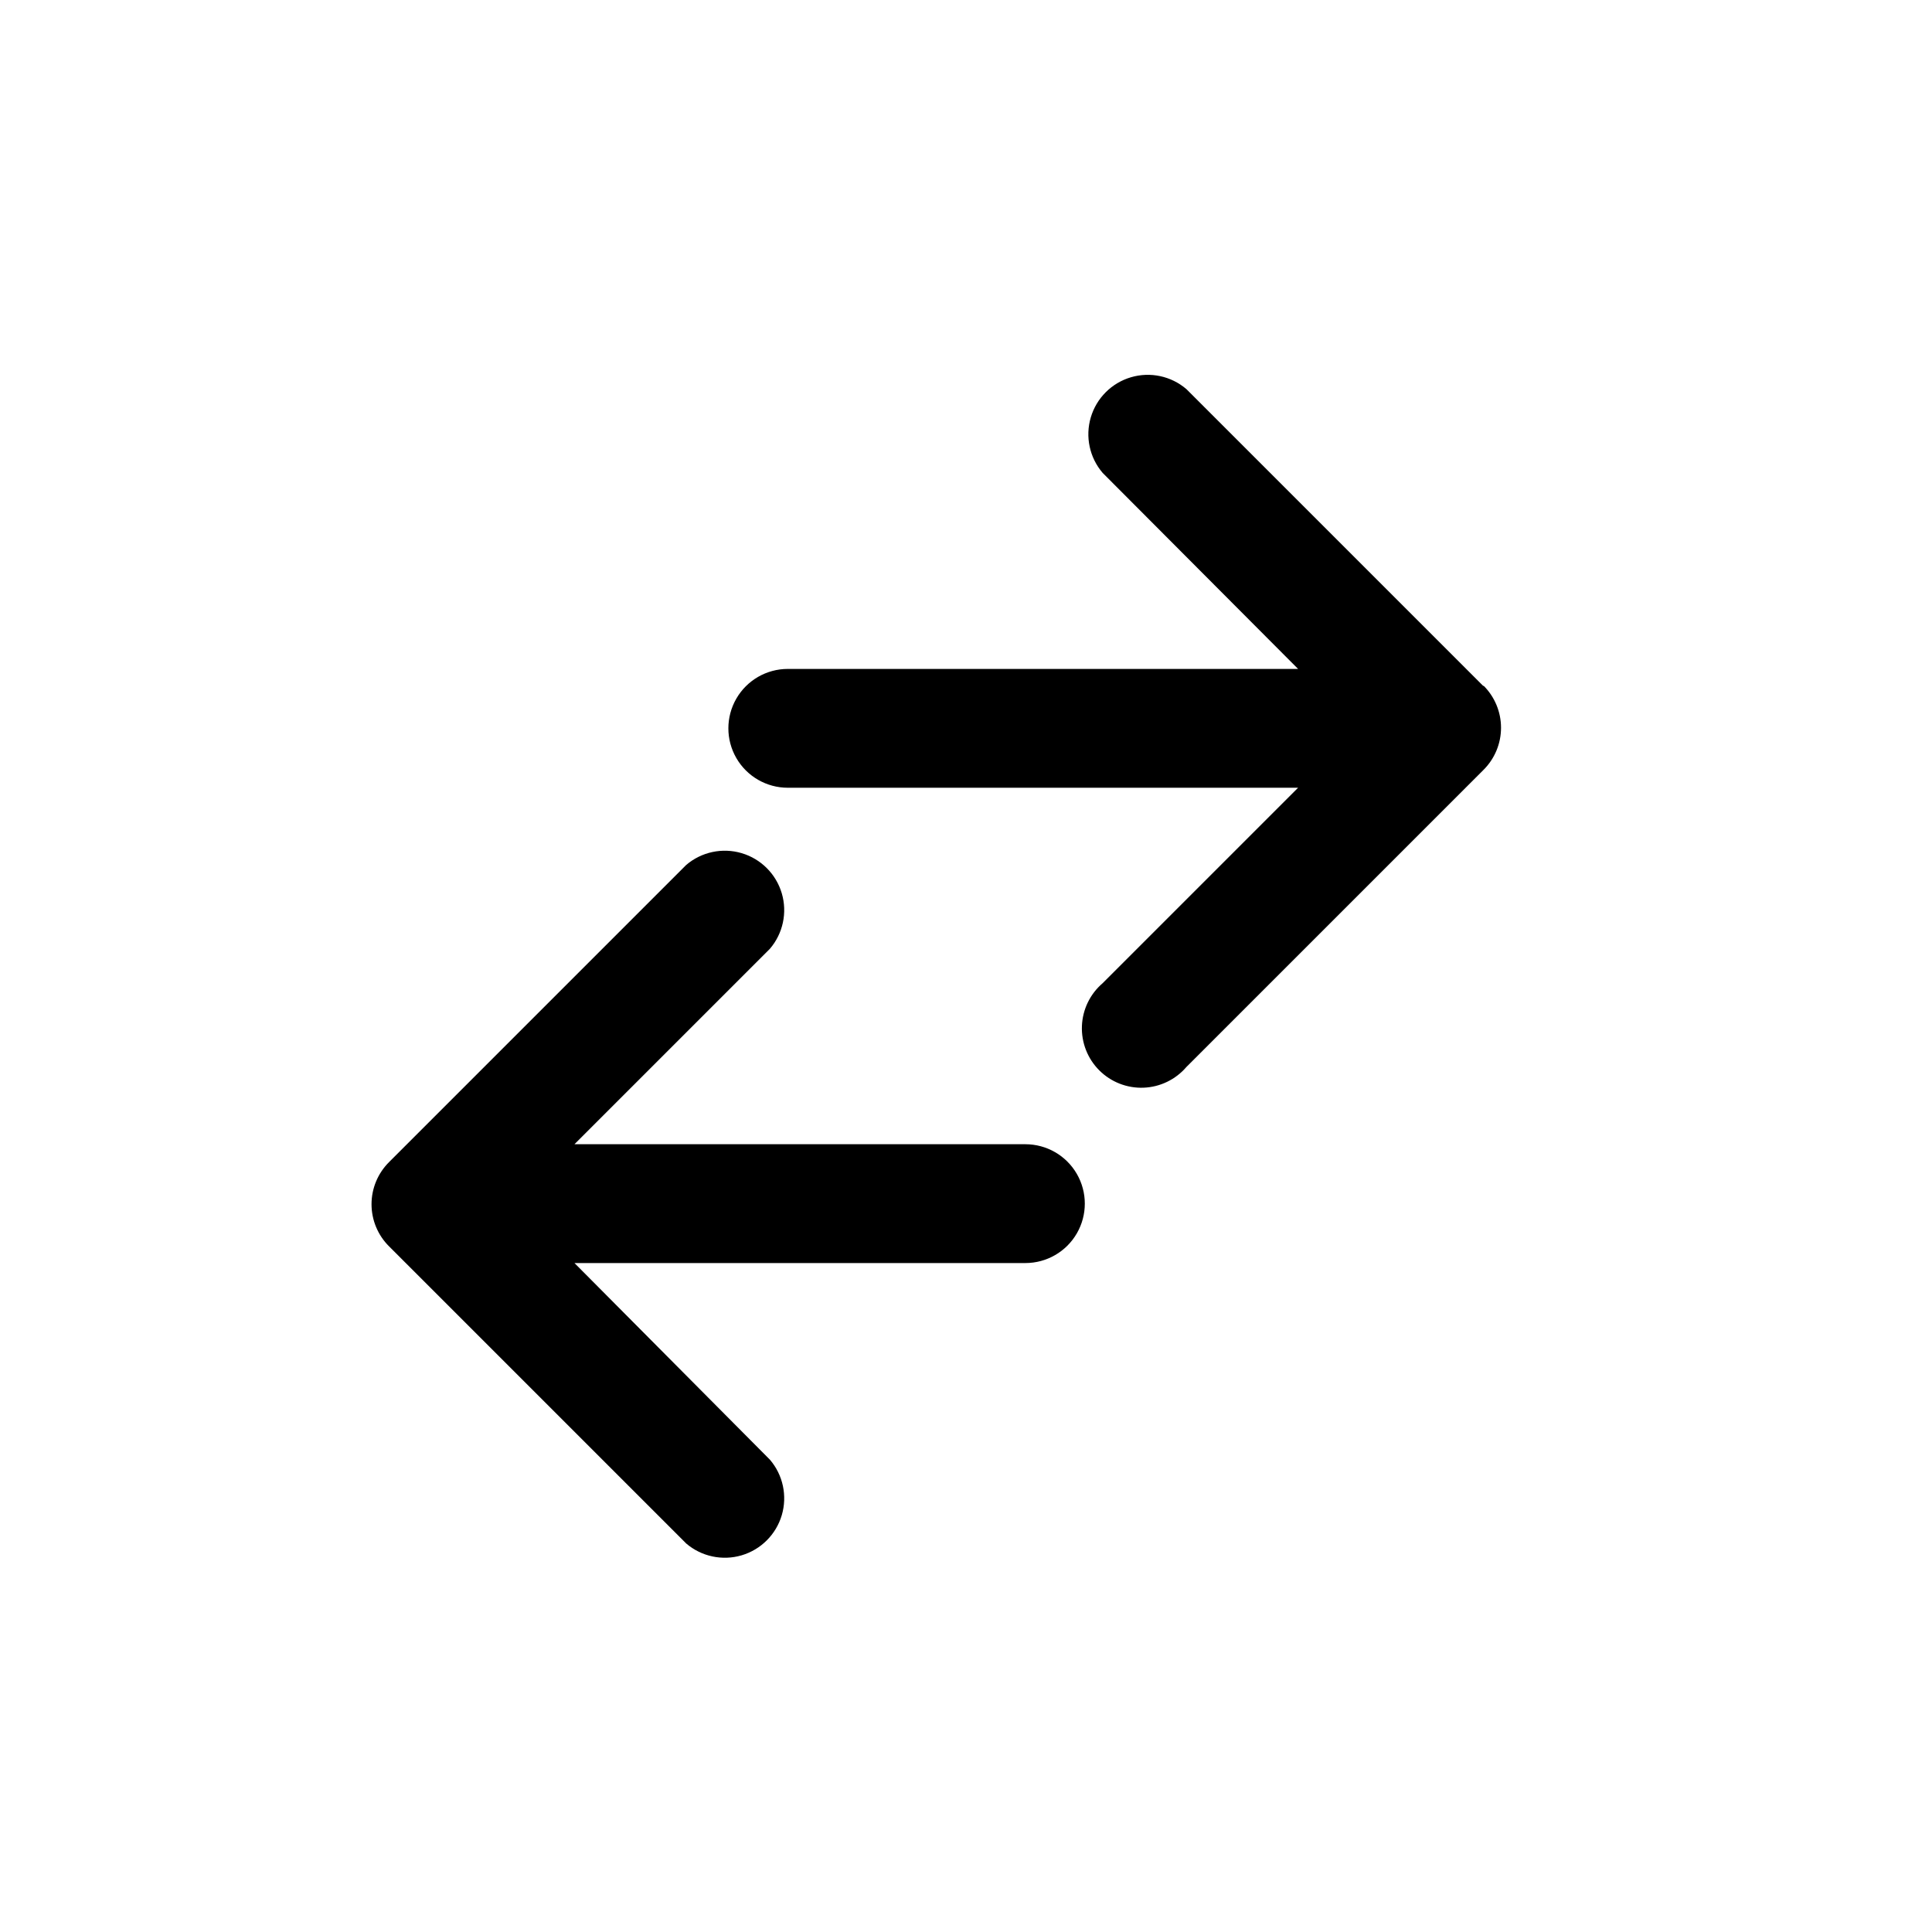
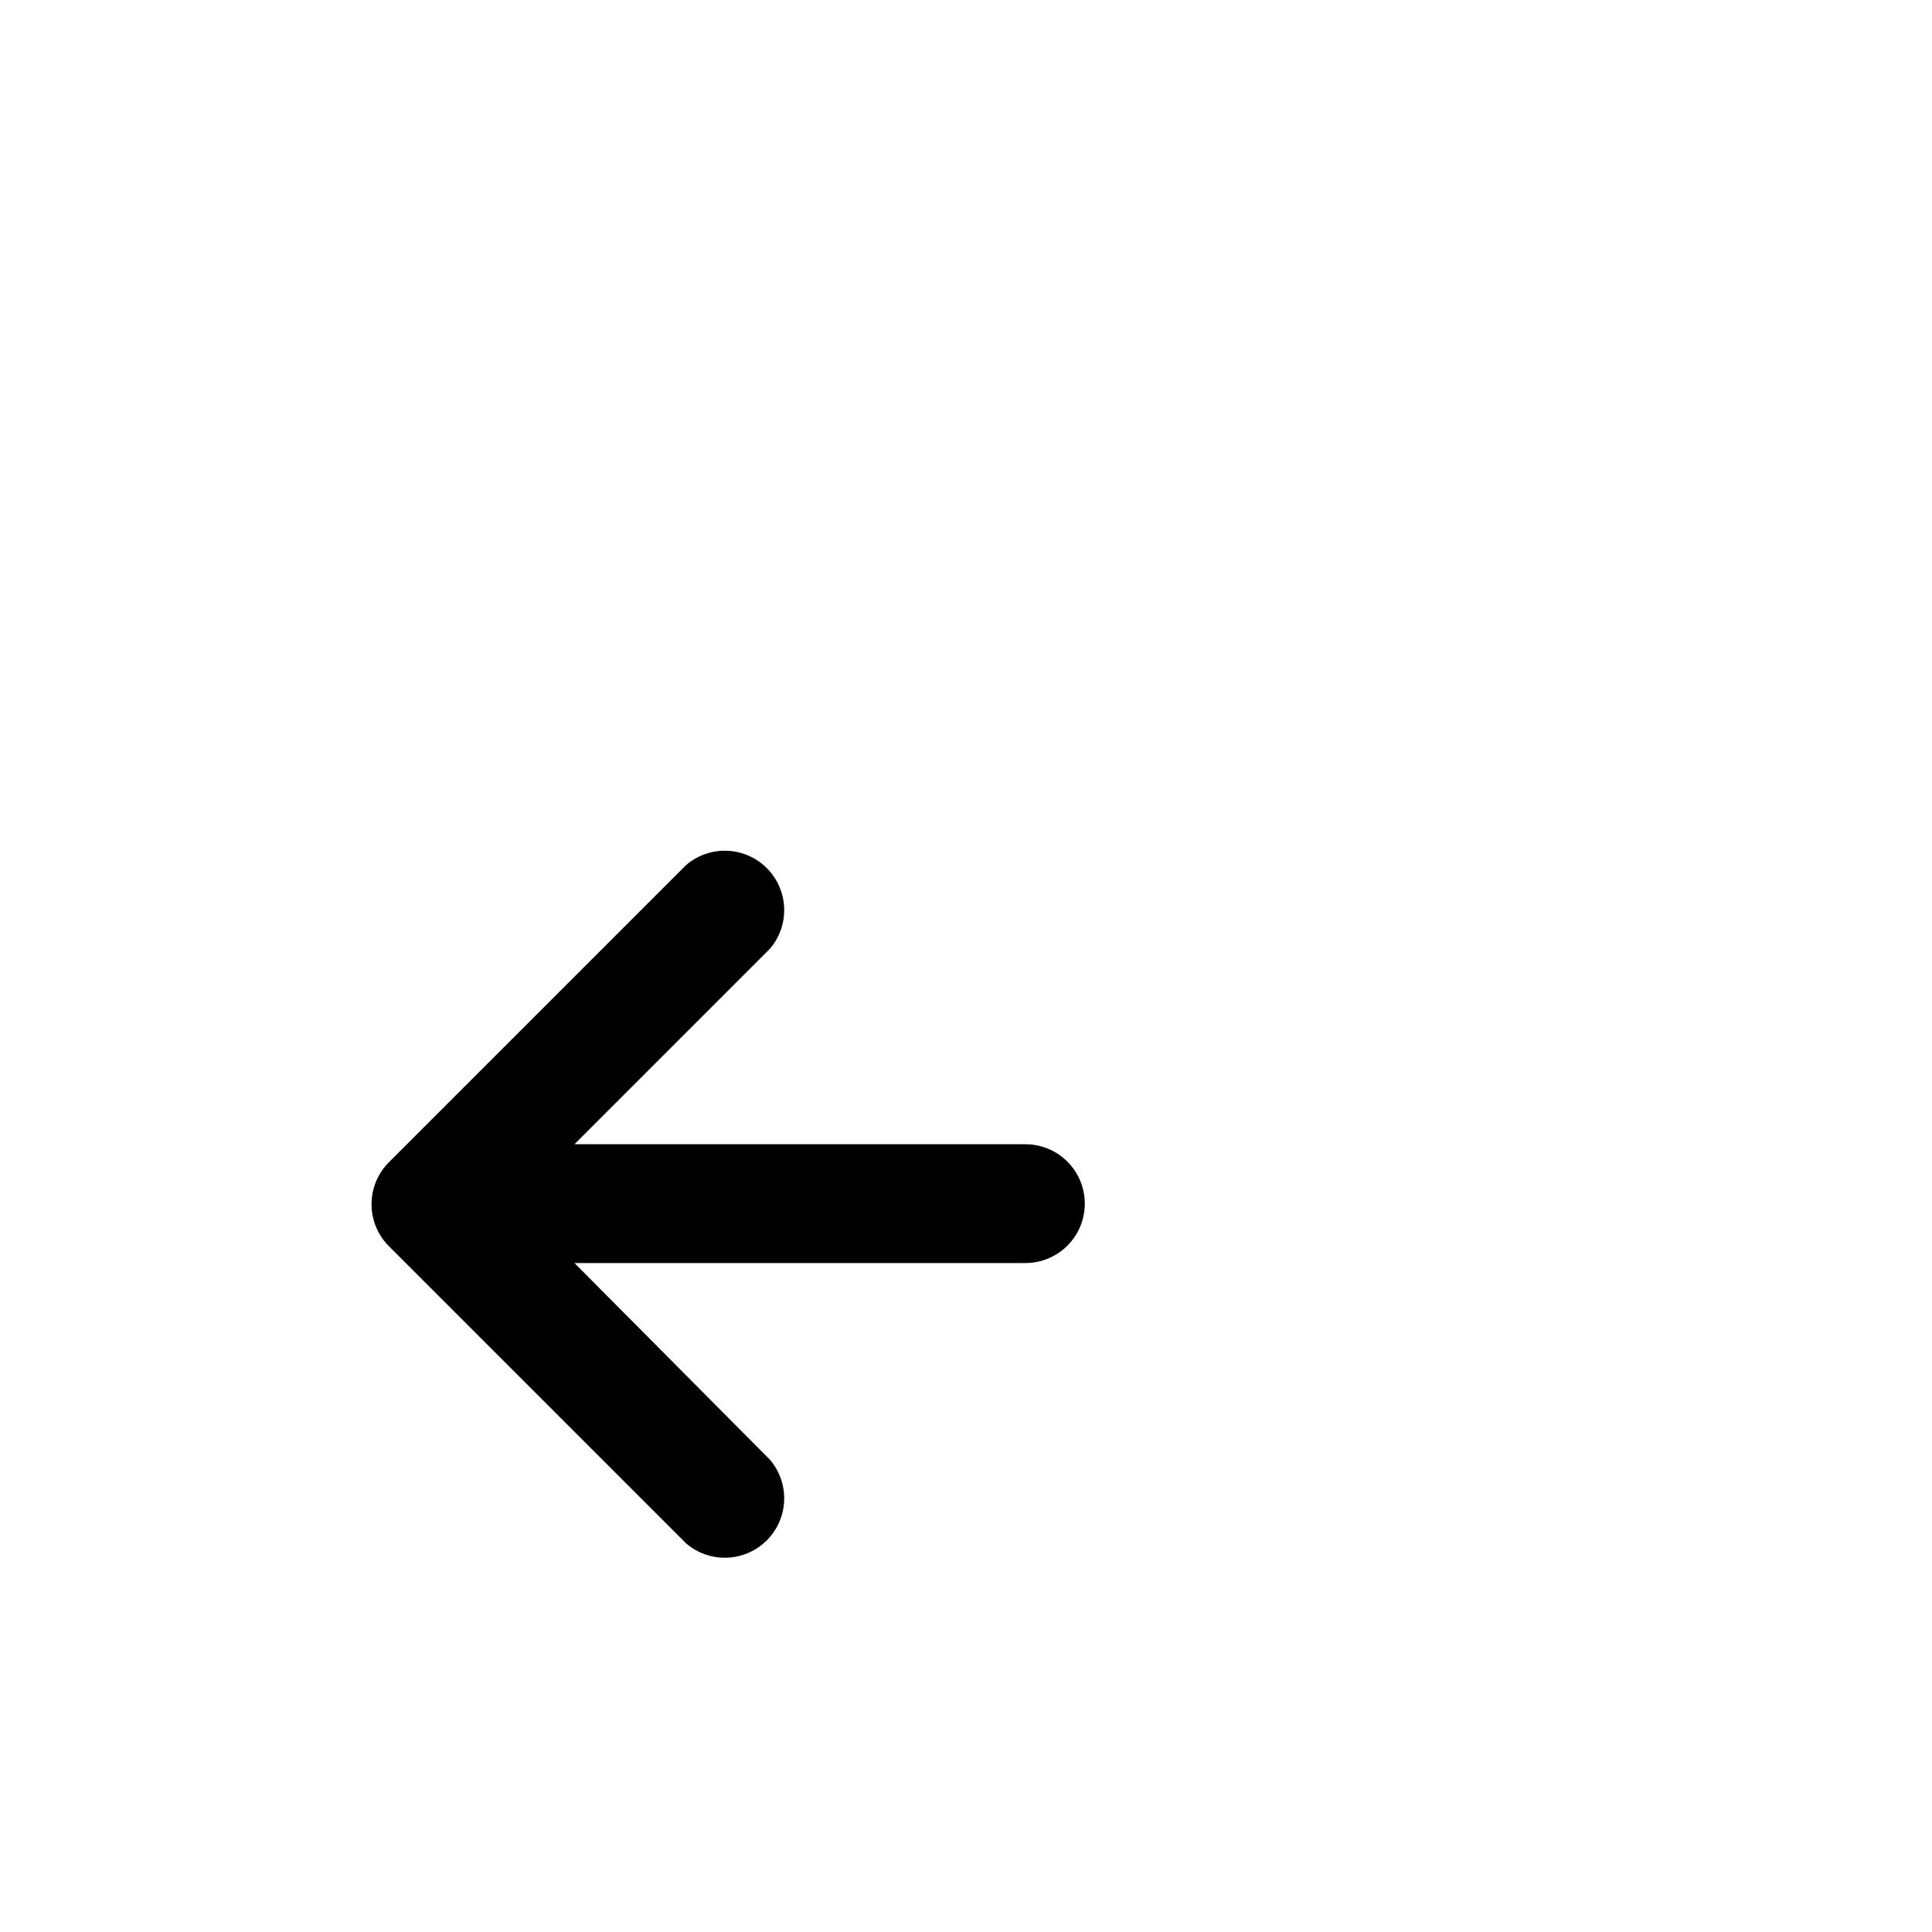
<svg xmlns="http://www.w3.org/2000/svg" fill="#000000" width="800px" height="800px" version="1.1" viewBox="144 144 512 512">
  <g>
    <path d="m415.74 447.23h-119.5l51.797-51.797c3.473-4.055 4.652-9.59 3.141-14.707-1.516-5.117-5.516-9.117-10.633-10.633-5.117-1.512-10.652-0.332-14.707 3.141l-78.719 78.719c-2.981 2.957-4.66 6.981-4.66 11.18 0 4.199 1.68 8.223 4.66 11.176l78.719 78.719v0.004c4.055 3.469 9.59 4.652 14.707 3.141 5.117-1.516 9.117-5.516 10.633-10.633 1.512-5.117 0.332-10.656-3.141-14.707l-51.797-52.113h119.5c5.625 0 10.824-3 13.637-7.871s2.812-10.875 0-15.746c-2.812-4.871-8.012-7.871-13.637-7.871z" />
-     <path d="m537.13 325.84-78.719-78.719c-4.055-3.473-9.59-4.652-14.707-3.141s-9.121 5.516-10.633 10.633c-1.512 5.117-0.332 10.652 3.141 14.707l51.797 51.953h-135.24c-5.625 0-10.82 3-13.633 7.871-2.812 4.875-2.812 10.875 0 15.746 2.812 4.871 8.008 7.871 13.633 7.871h135.24l-51.797 51.797c-3.332 2.856-5.324 6.969-5.492 11.352-0.168 4.383 1.496 8.641 4.598 11.742 3.102 3.102 7.359 4.769 11.742 4.598 4.383-0.168 8.496-2.16 11.352-5.492l78.719-78.719c2.981-2.957 4.656-6.981 4.656-11.18 0-4.195-1.676-8.219-4.656-11.176z" />
  </g>
</svg>